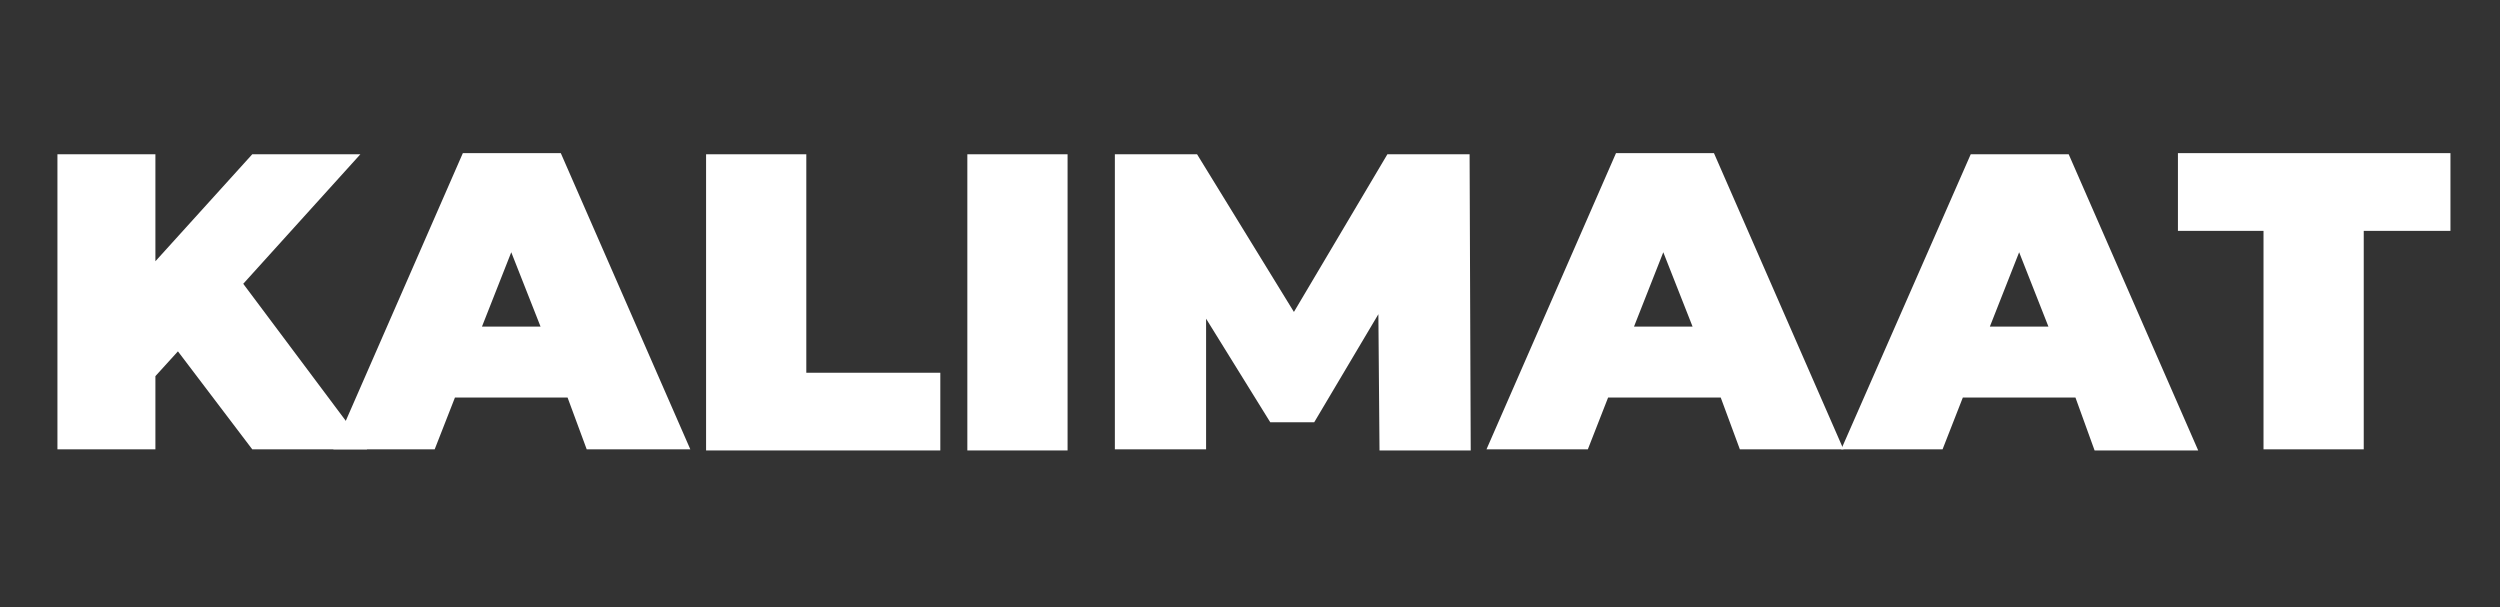
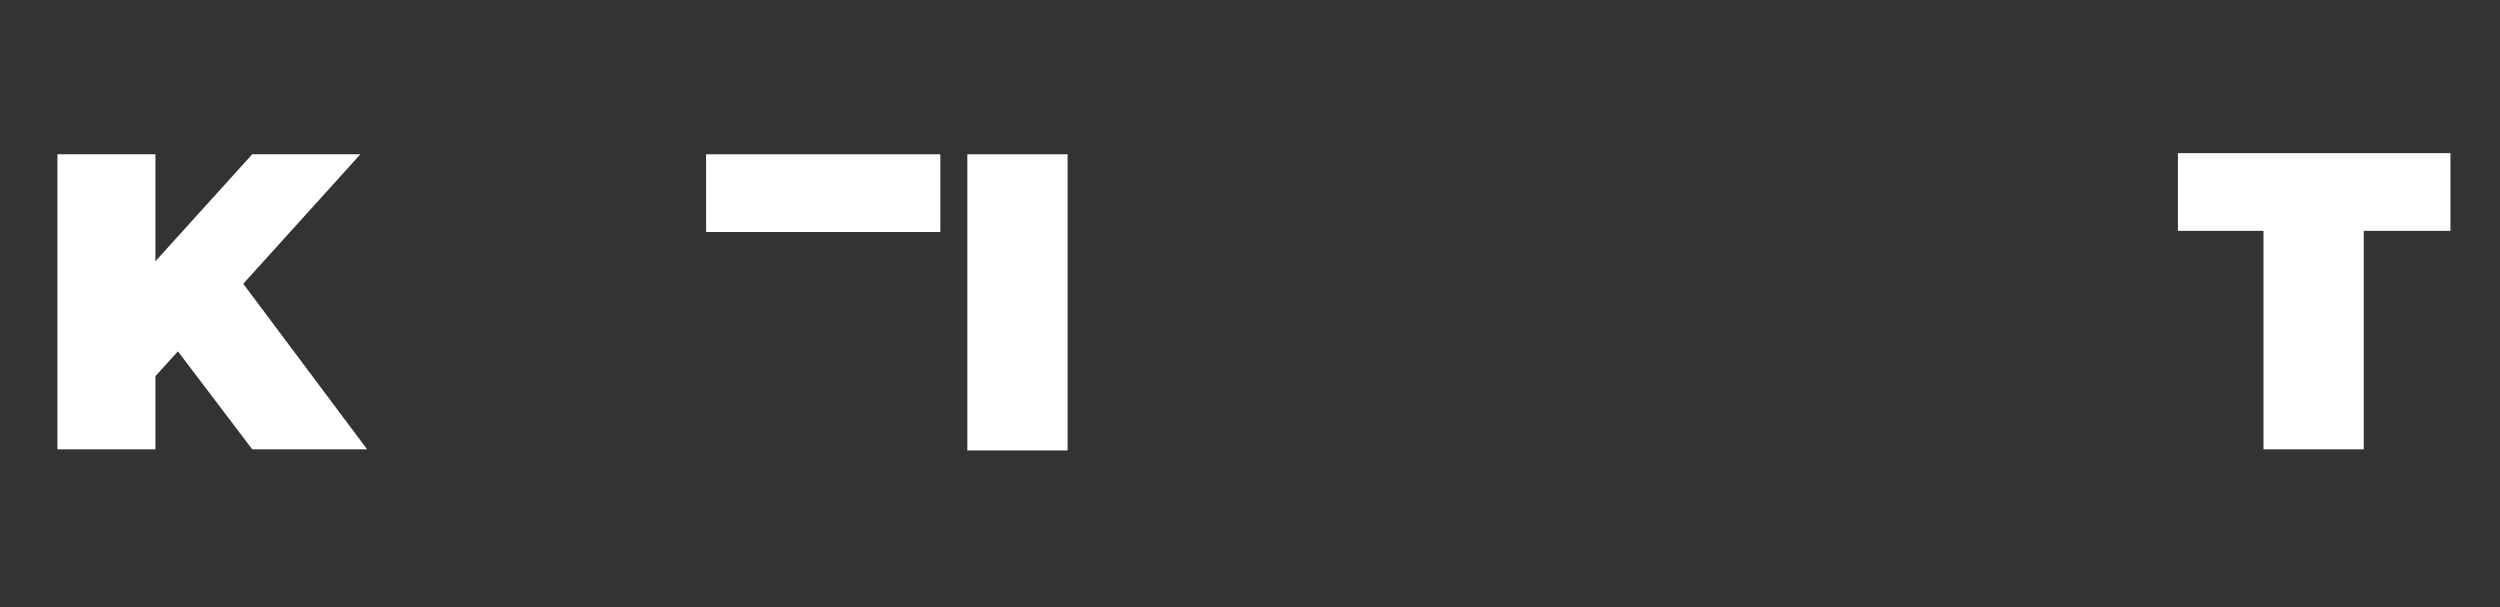
<svg xmlns="http://www.w3.org/2000/svg" version="1.1" id="Calque_1" x="0px" y="0px" viewBox="0 0 222 53.9" style="enable-background:new 0 0 222 53.9;" xml:space="preserve">
  <rect x="0" y="0" width="222" height="53.9" fill="#333333" stroke="none" />
  <style type="text/css">
	.st0{enable-background:new    ;}
	.st1{fill:#FFFFFF;}
</style>
  <g class="st0">
    <path class="st1" d="M15.8,31.2l-2,2.2v6.5H5.1V13.7h8.7v9.5l8.6-9.5h9.6L21.6,25.2l11,14.7H22.4L15.8,31.2z" />
-     <path class="st1" d="M50.4,35.3h-10l-1.8,4.6h-9l11.5-26.3h8.7l11.5,26.3h-9.2L50.4,35.3z M48,29l-2.6-6.6L42.8,29H48z" />
-     <path class="st1" d="M62.7,13.7h8.9v19.4h11.9v6.9H62.7V13.7z" />
+     <path class="st1" d="M62.7,13.7h8.9h11.9v6.9H62.7V13.7z" />
    <path class="st1" d="M85.9,13.7h8.9v26.3h-8.9V13.7z" />
-     <path class="st1" d="M122.5,39.9l-0.1-12l-5.7,9.6h-3.9l-5.7-9.2v11.6H99V13.7h7.3l8.6,14l8.3-14h7.3l0.1,26.3H122.5z" />
-     <path class="st1" d="M152.8,35.3h-10l-1.8,4.6h-9l11.5-26.3h8.7l11.5,26.3h-9.2L152.8,35.3z M150.3,29l-2.6-6.6l-2.6,6.6H150.3z" />
-     <path class="st1" d="M184.3,35.3h-10l-1.8,4.6h-9L175,13.7h8.7l11.5,26.3h-9.2L184.3,35.3z M181.9,29l-2.6-6.6l-2.6,6.6H181.9z" />
    <path class="st1" d="M201.1,20.5h-7.7v-6.9h24.2v6.9h-7.7v19.4h-8.9V20.5z" />
  </g>
</svg>